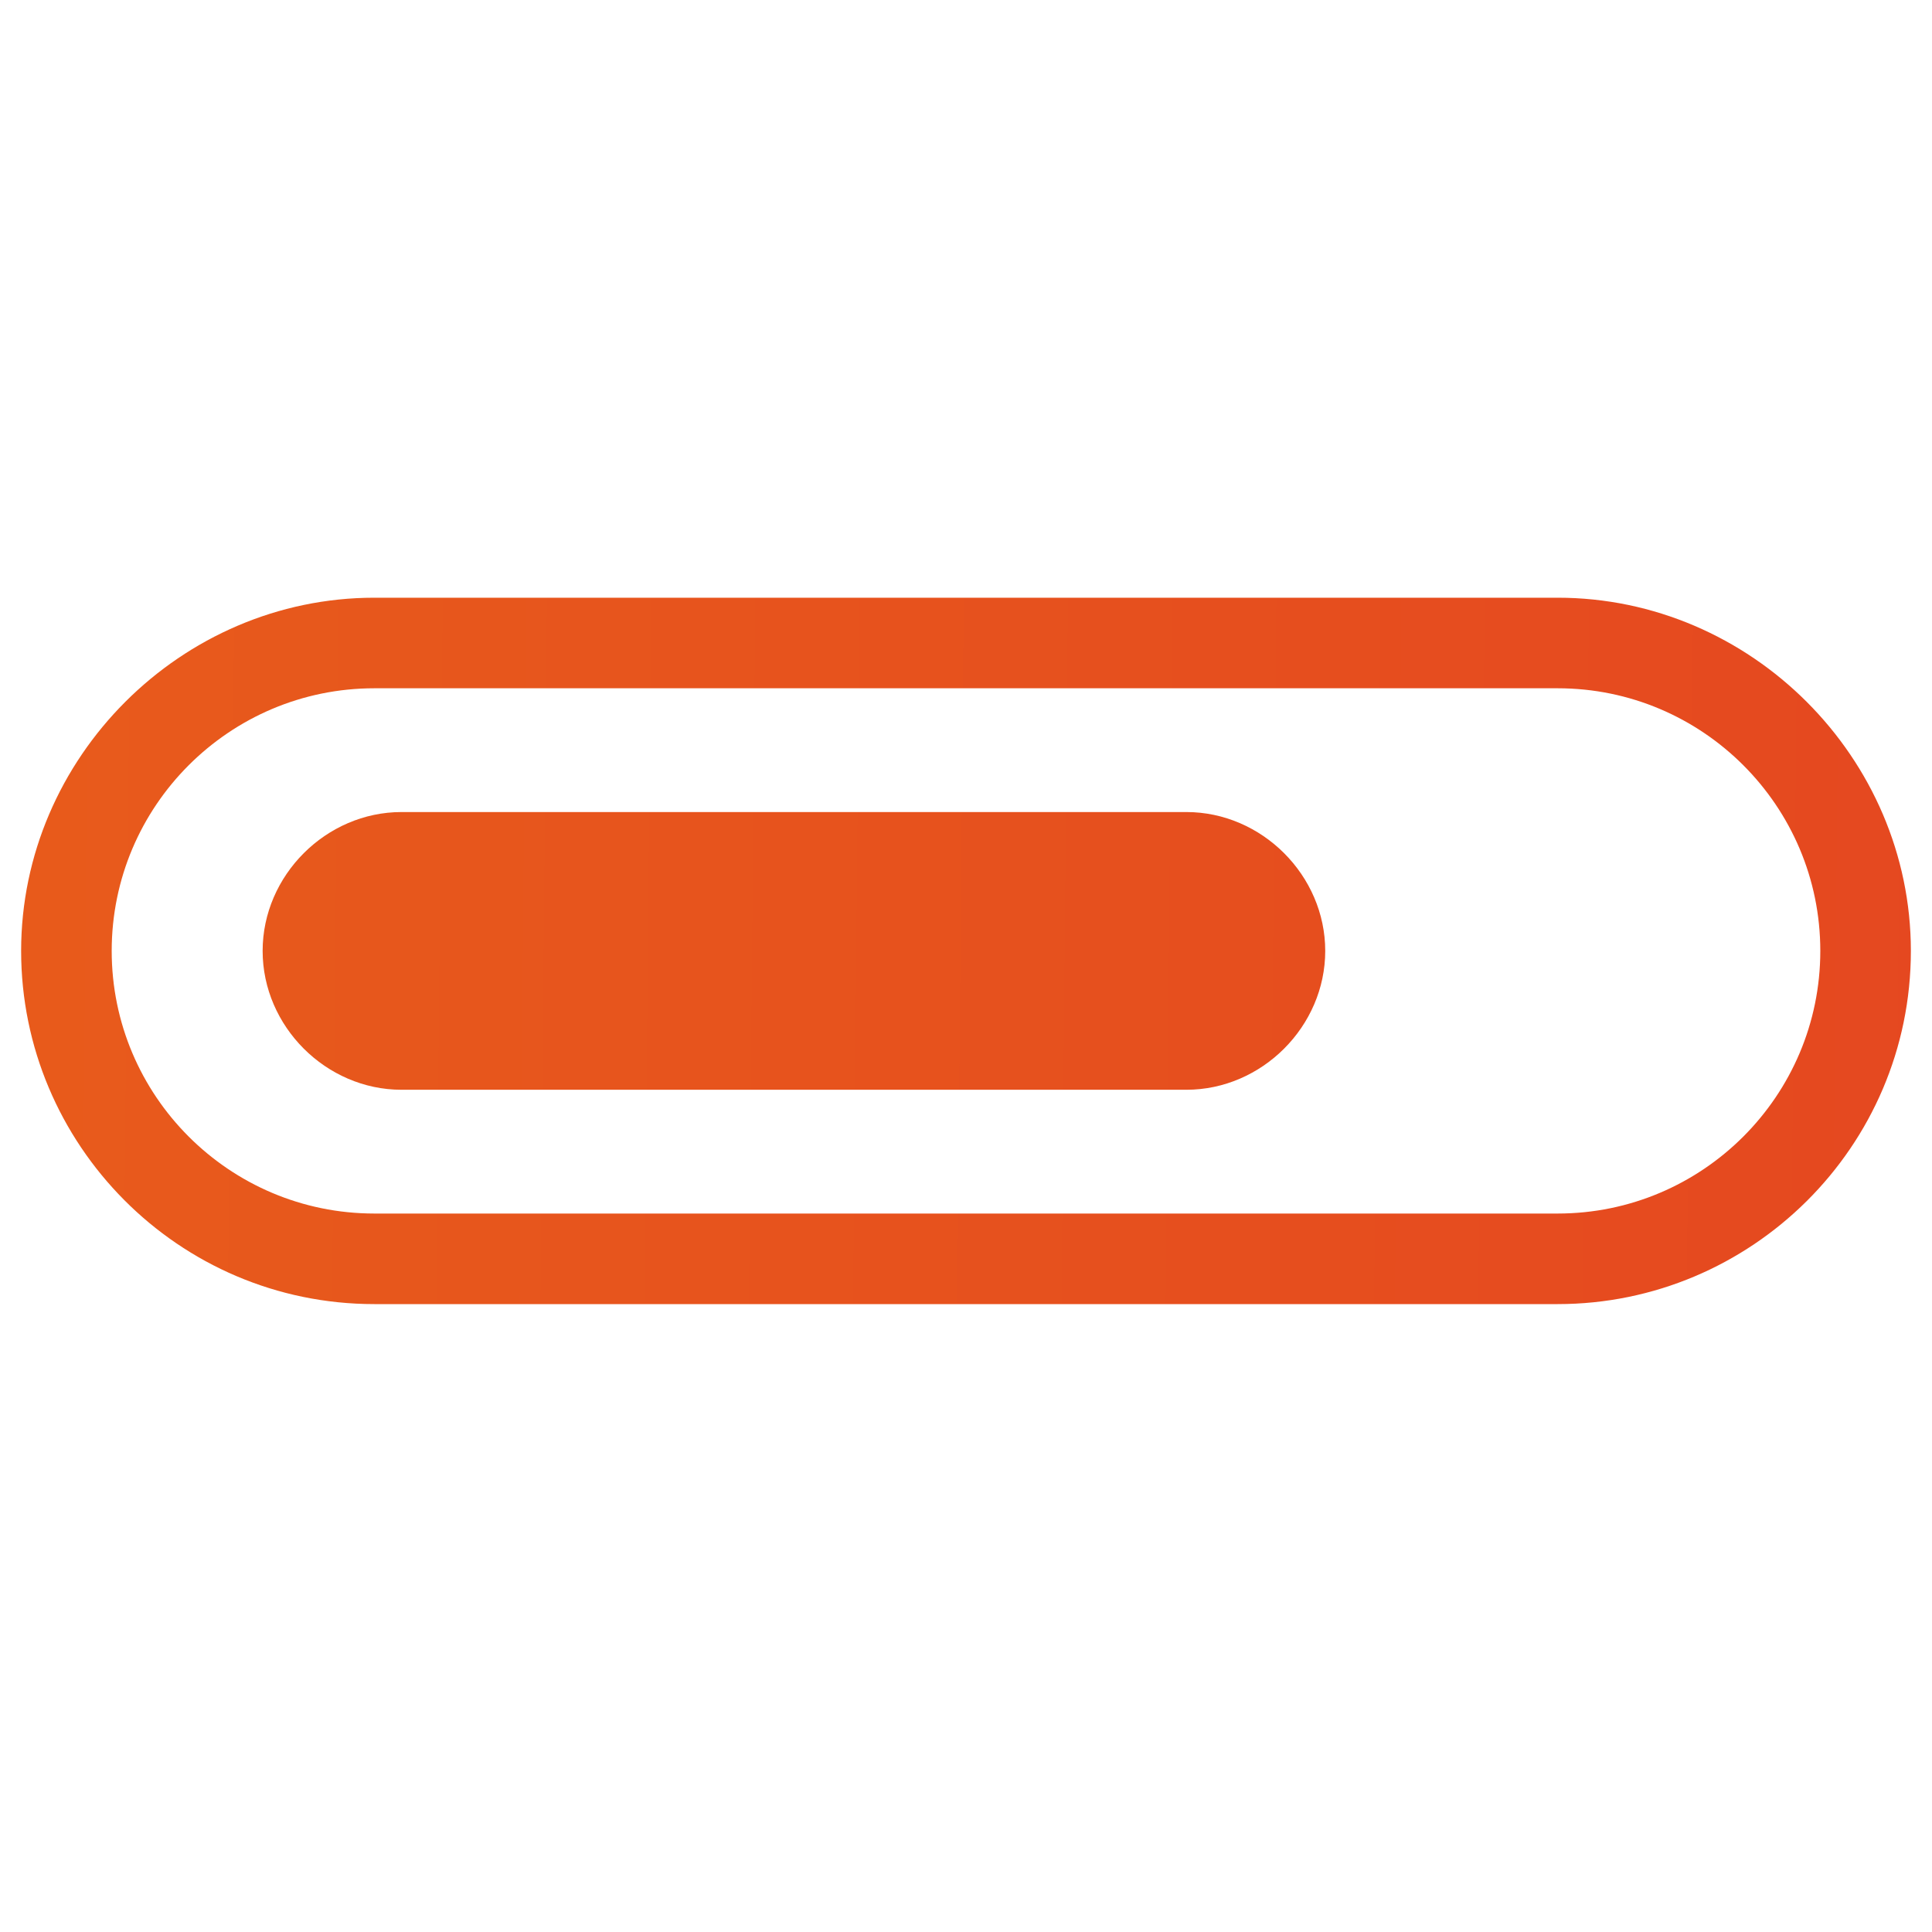
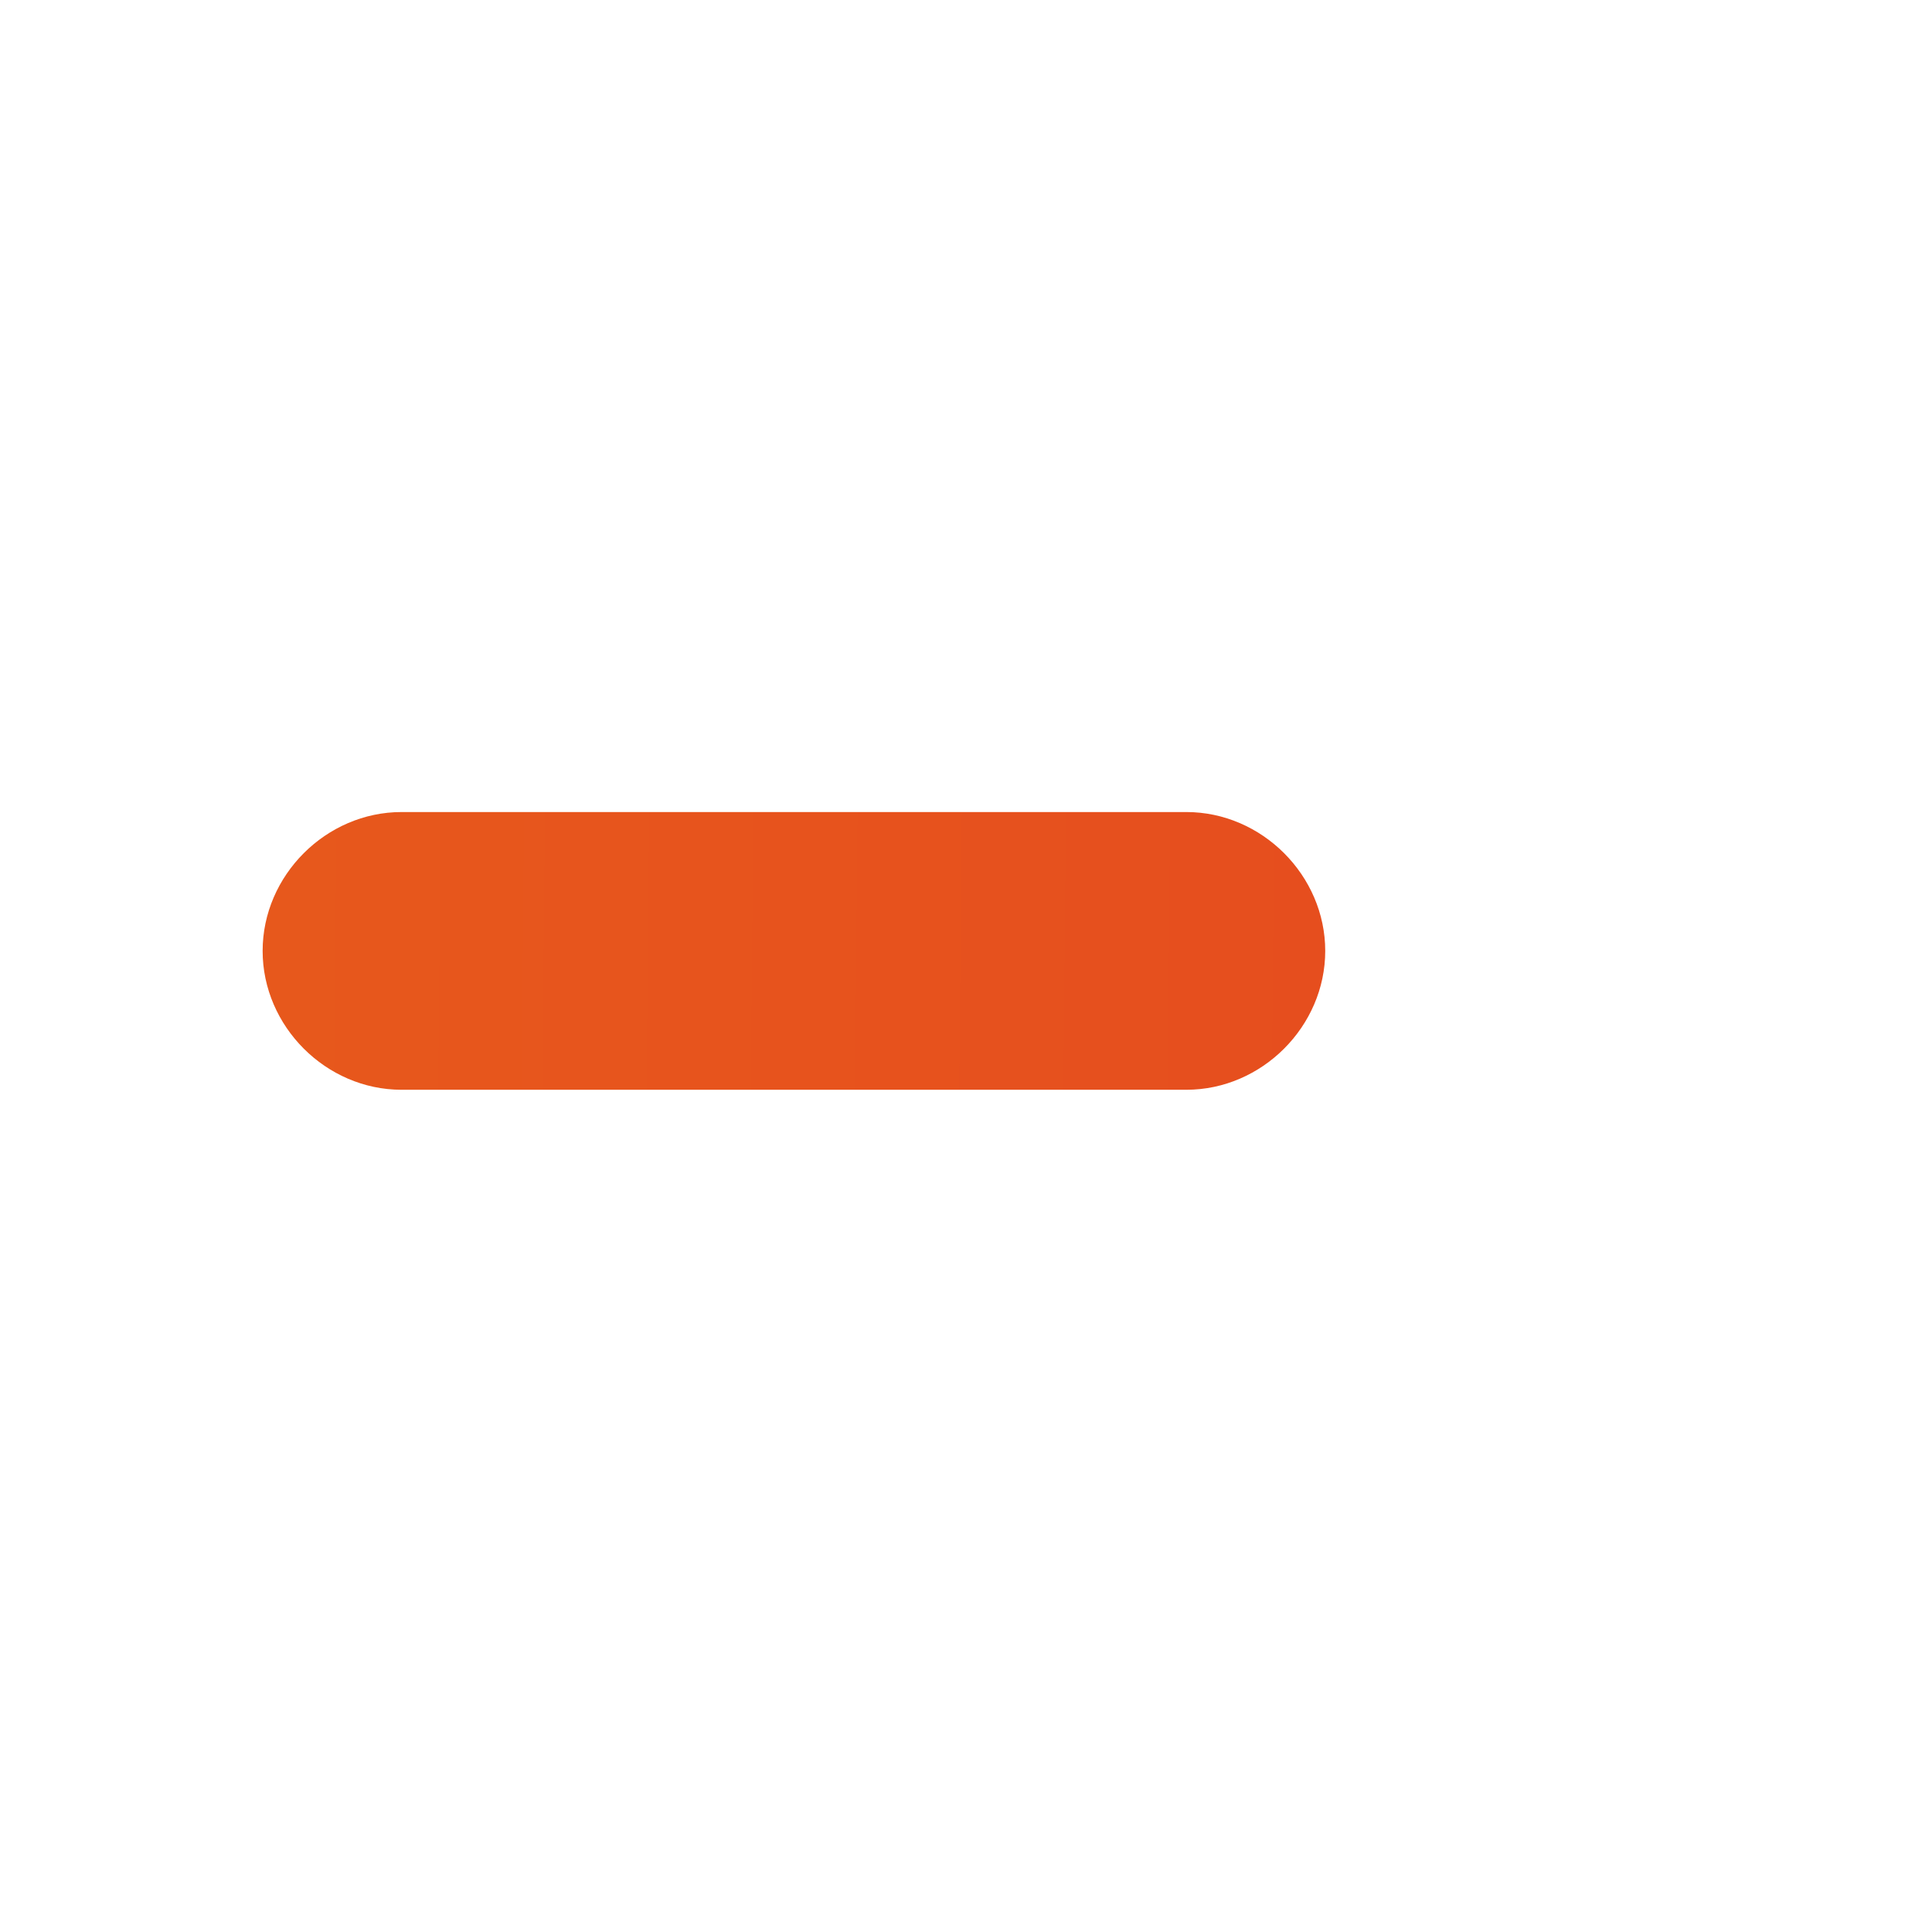
<svg xmlns="http://www.w3.org/2000/svg" version="1.1" id="Layer_1" x="0px" y="0px" viewBox="0 0 64 64" style="enable-background:new 0 0 64 64;" xml:space="preserve">
  <style type="text/css">
	.st0{fill:url(#SVGID_1_);}
	.st1{fill:url(#SVGID_2_);}
</style>
  <g>
    <linearGradient id="SVGID_1_" gradientUnits="userSpaceOnUse" x1="-4.43" y1="31.169" x2="68.064" y2="31.834">
      <stop offset="7.689312e-07" style="stop-color:#E85C1B" />
      <stop offset="1" style="stop-color:#E54720" />
    </linearGradient>
-     <path class="st0" d="M51.6,19.8H12.4C6,19.8,0.7,25.1,0.7,31.5c0,6.4,5.2,11.7,11.7,11.7h39.2c6.4,0,11.7-5.2,11.7-11.7   C63.3,25.1,58,19.8,51.6,19.8z M51.6,40.2H12.4c-4.8,0-8.7-3.9-8.7-8.7c0-4.8,3.9-8.7,8.7-8.7h39.2c4.8,0,8.7,3.9,8.7,8.7   C60.3,36.3,56.4,40.2,51.6,40.2z" />
    <linearGradient id="SVGID_2_" gradientUnits="userSpaceOnUse" x1="-4.431" y1="31.221" x2="68.063" y2="31.887">
      <stop offset="7.689312e-07" style="stop-color:#E85C1B" />
      <stop offset="1" style="stop-color:#E54720" />
    </linearGradient>
    <path class="st1" d="M39.3,26.9h-26c-2.5,0-4.6,2.1-4.6,4.6c0,2.5,2.1,4.6,4.6,4.6h26c2.5,0,4.6-2.1,4.6-4.6   C43.9,29,41.8,26.9,39.3,26.9z" />
  </g>
</svg>